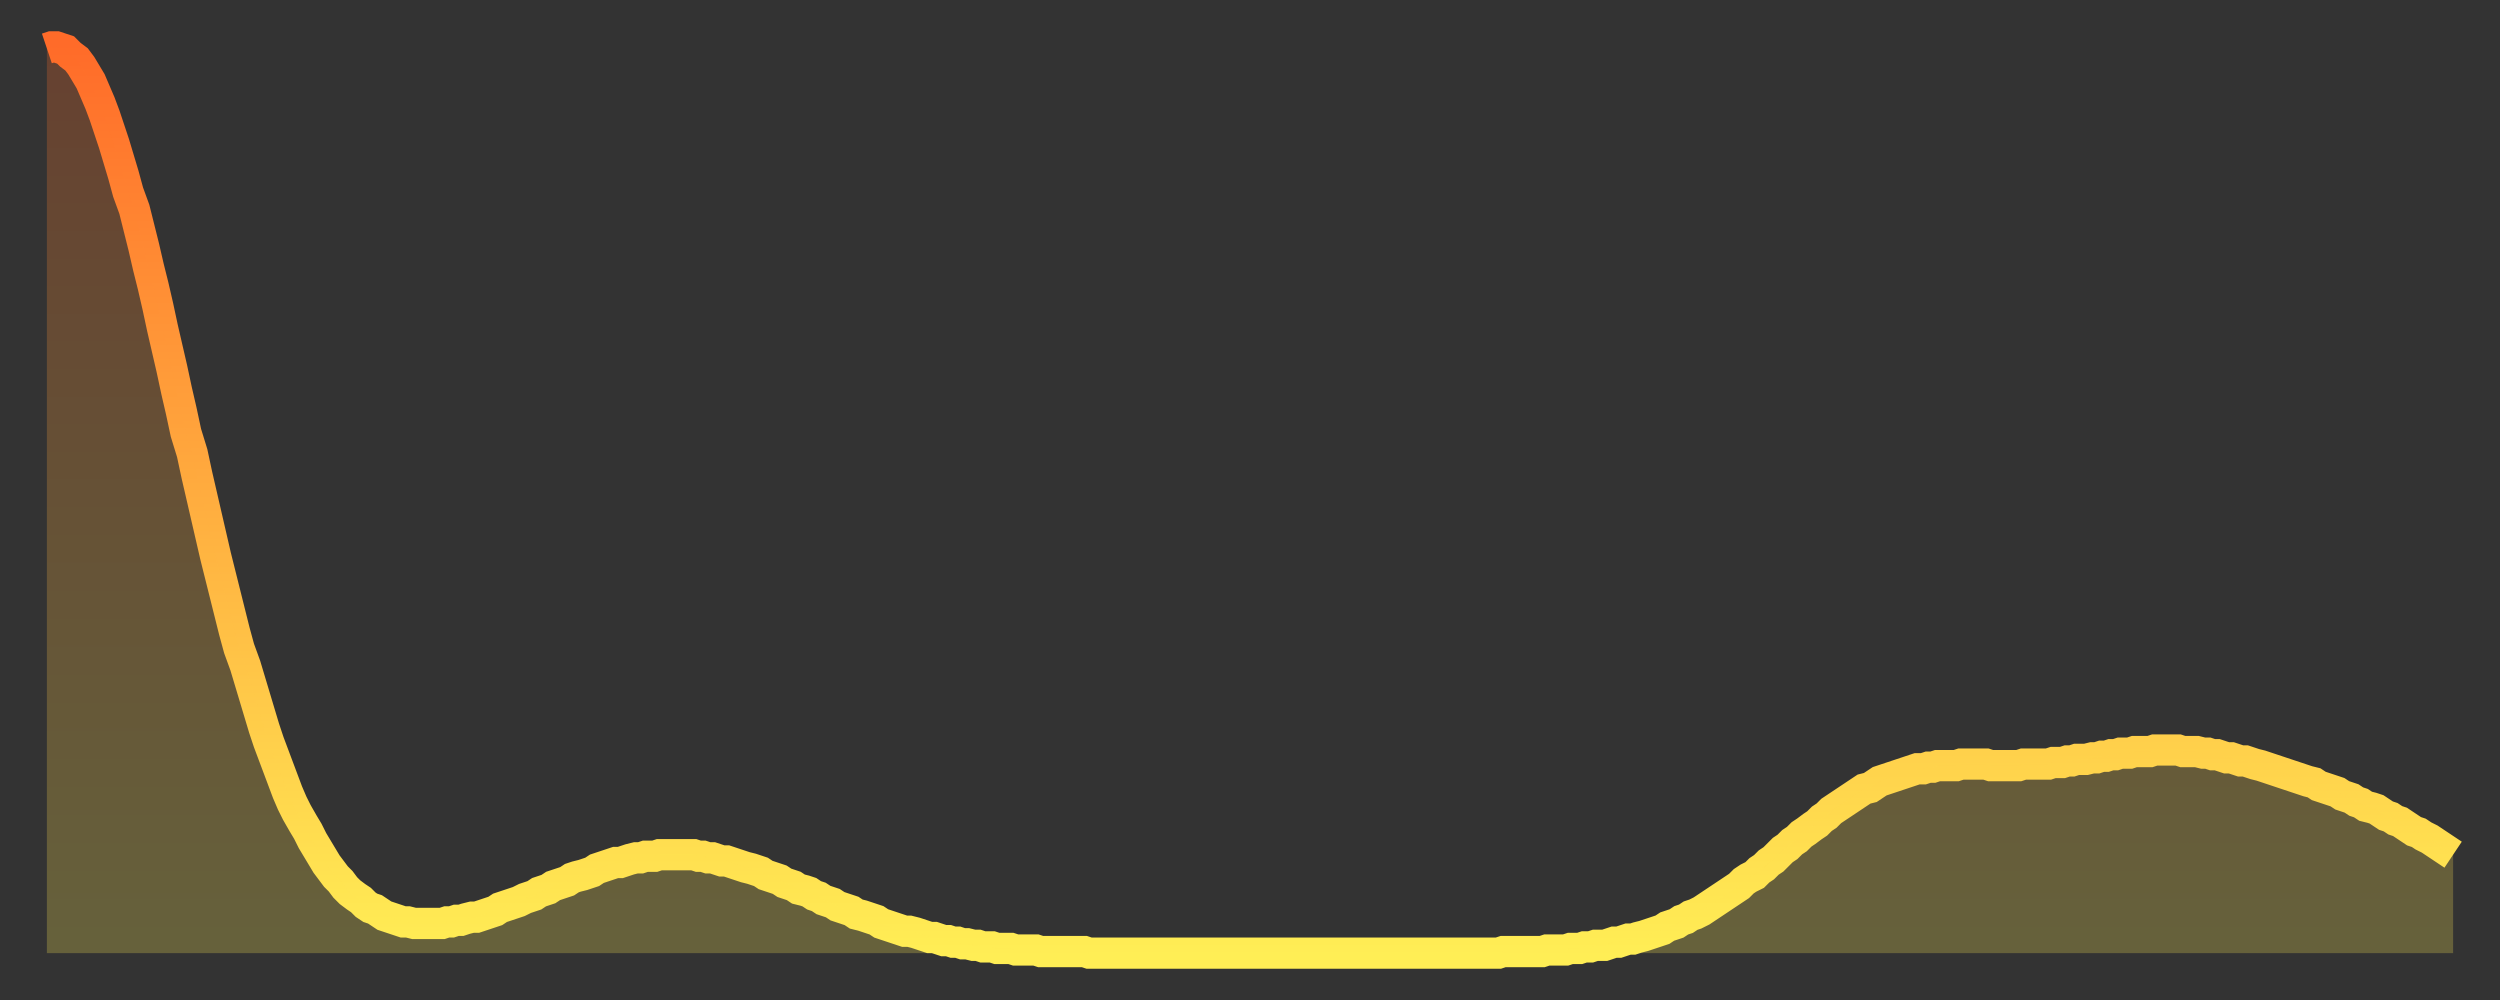
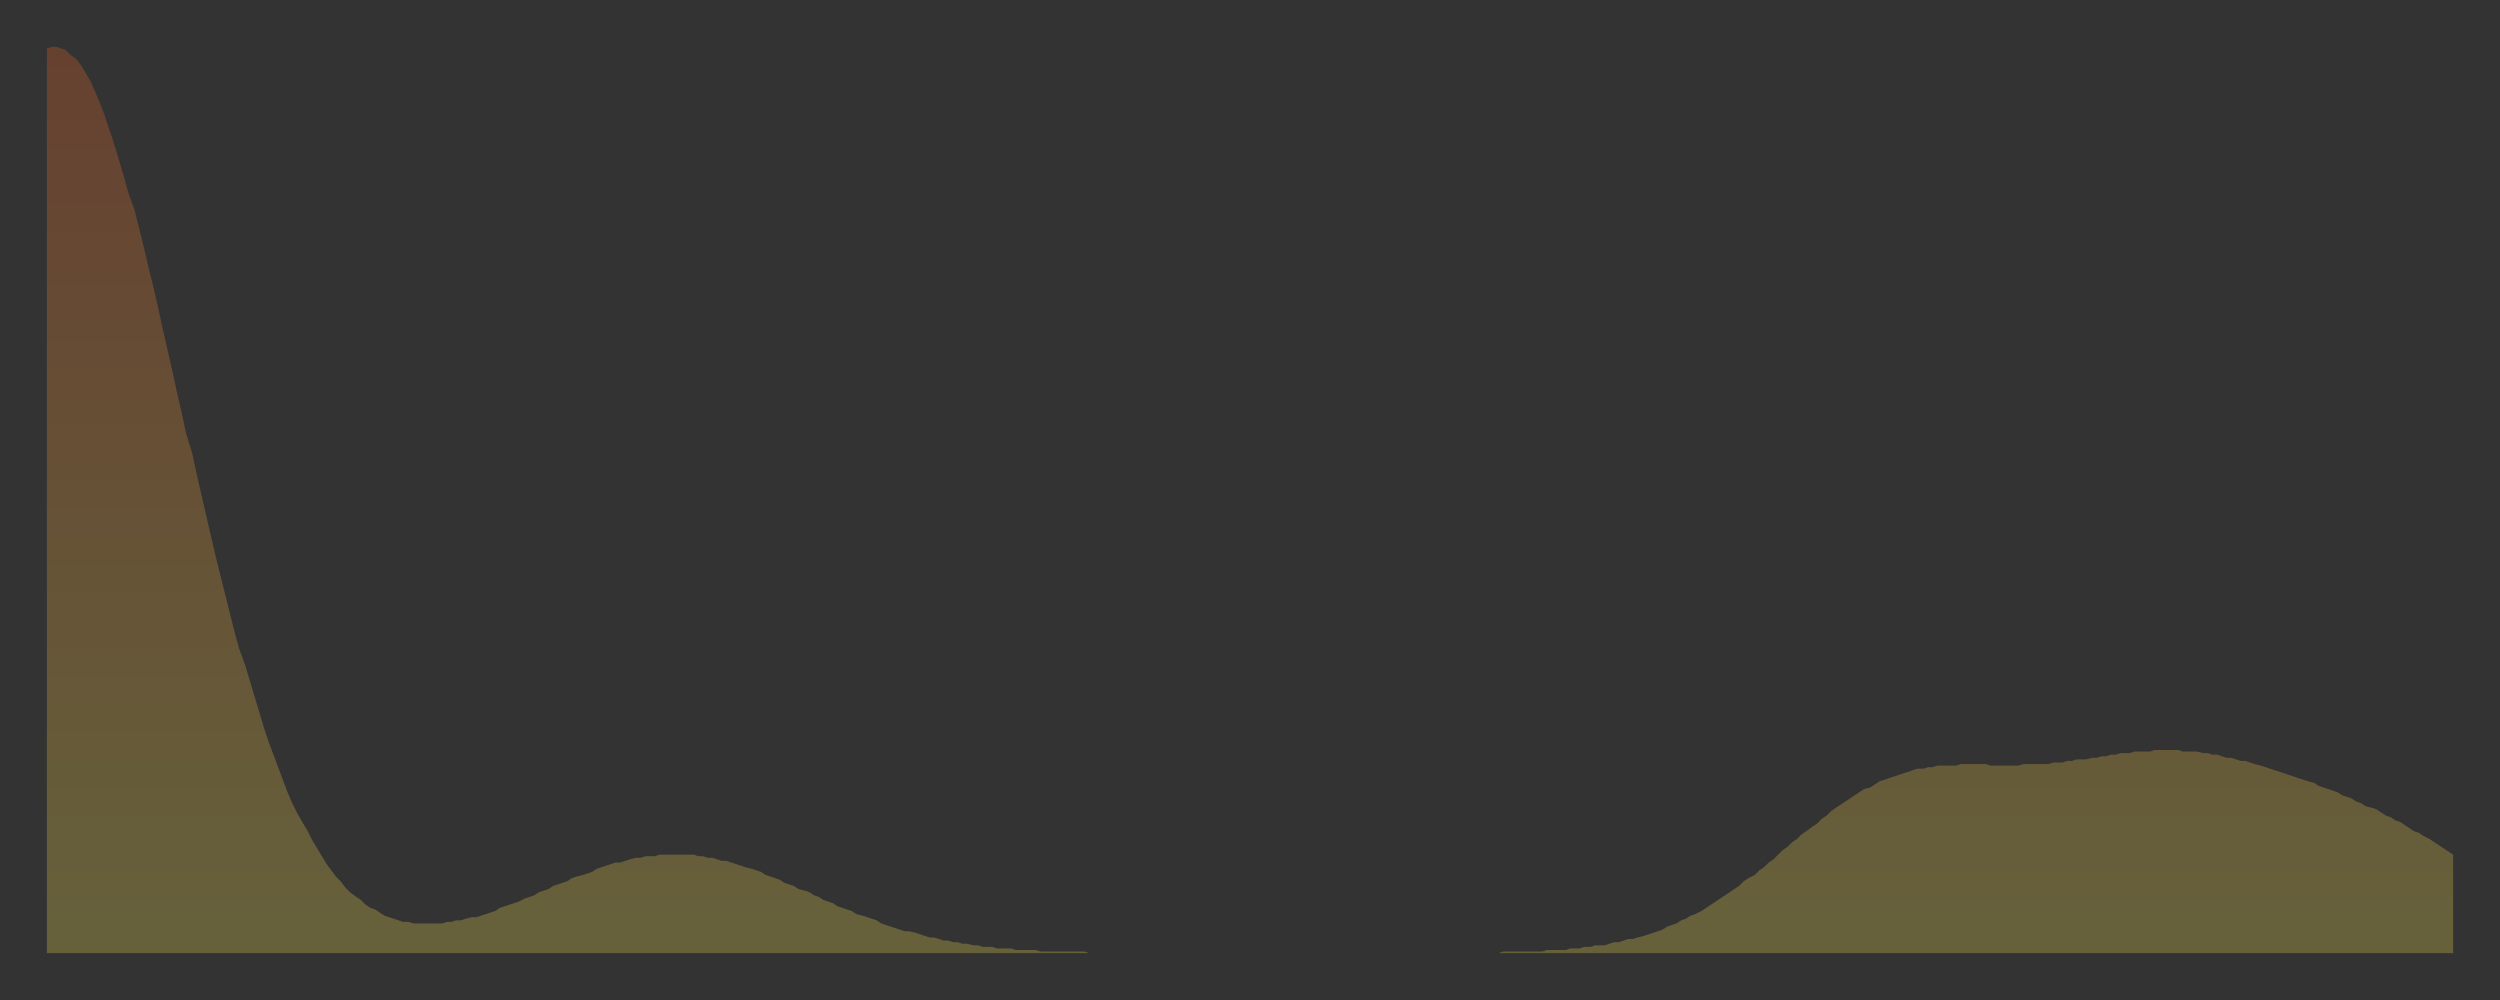
<svg xmlns="http://www.w3.org/2000/svg" baseProfile="full" height="64" version="1.1" width="160">
  <rect width="100%" height="100%" fill="#333333" stroke="none" />
  <defs>
    <linearGradient id="id412822" x1="0" x2="0" y1="0" y2="1">
      <stop offset="0%" stop-color="#ff6b29" />
      <stop offset="50%" stop-color="#ffad3f" />
      <stop offset="100%" stop-color="#ffee55" />
    </linearGradient>
  </defs>
  <g transform="translate(3,3)">
    <g>
-       <path d="M 0.0 0.1 L 0.3 0.0 0.6 0.0 0.9 0.1 1.2 0.2 1.5 0.5 1.9 0.8 2.2 1.2 2.5 1.7 2.8 2.2 3.1 2.9 3.4 3.6 3.7 4.4 4.0 5.3 4.3 6.2 4.6 7.2 4.9 8.2 5.2 9.3 5.6 10.4 5.9 11.6 6.2 12.8 6.5 14.1 6.8 15.3 7.1 16.6 7.4 18.0 7.7 19.3 8.0 20.6 8.3 22.0 8.6 23.3 8.9 24.7 9.3 26.0 9.6 27.4 9.9 28.7 10.2 30.0 10.5 31.3 10.8 32.6 11.1 33.8 11.4 35.0 11.7 36.2 12.0 37.4 12.3 38.5 12.7 39.6 13.0 40.6 13.3 41.6 13.6 42.6 13.9 43.6 14.2 44.5 14.5 45.3 14.8 46.1 15.1 46.9 15.4 47.7 15.7 48.4 16.0 49.0 16.4 49.7 16.7 50.2 17.0 50.8 17.3 51.3 17.6 51.8 17.9 52.3 18.2 52.7 18.5 53.1 18.8 53.4 19.1 53.8 19.4 54.1 19.8 54.4 20.1 54.6 20.4 54.9 20.7 55.1 21.0 55.2 21.3 55.4 21.6 55.6 21.9 55.7 22.2 55.8 22.5 55.9 22.8 56.0 23.1 56.0 23.5 56.1 23.8 56.1 24.1 56.1 24.4 56.1 24.7 56.1 25.0 56.1 25.3 56.1 25.6 56.0 25.9 56.0 26.2 55.9 26.5 55.9 26.8 55.8 27.2 55.7 27.5 55.7 27.8 55.6 28.1 55.5 28.4 55.4 28.7 55.3 29.0 55.1 29.3 55.0 29.6 54.9 29.9 54.8 30.2 54.7 30.6 54.5 30.9 54.4 31.2 54.3 31.5 54.1 31.8 54.0 32.1 53.9 32.4 53.7 32.7 53.6 33.0 53.5 33.3 53.4 33.6 53.2 33.9 53.1 34.3 53.0 34.6 52.9 34.9 52.8 35.2 52.6 35.5 52.5 35.8 52.4 36.1 52.3 36.4 52.2 36.7 52.2 37.0 52.1 37.3 52.0 37.7 51.9 38.0 51.9 38.3 51.8 38.6 51.8 38.9 51.8 39.2 51.7 39.5 51.7 39.8 51.7 40.1 51.7 40.4 51.7 40.7 51.7 41.0 51.7 41.4 51.7 41.7 51.8 42.0 51.8 42.3 51.9 42.6 51.9 42.9 52.0 43.2 52.1 43.5 52.1 43.8 52.2 44.1 52.3 44.4 52.4 44.7 52.5 45.1 52.6 45.4 52.7 45.7 52.8 46.0 53.0 46.3 53.1 46.6 53.2 46.9 53.3 47.2 53.5 47.5 53.6 47.8 53.7 48.1 53.9 48.5 54.0 48.8 54.1 49.1 54.3 49.4 54.4 49.7 54.6 50.0 54.7 50.3 54.8 50.6 55.0 50.9 55.1 51.2 55.2 51.5 55.3 51.8 55.5 52.2 55.6 52.5 55.7 52.8 55.8 53.1 55.9 53.4 56.1 53.7 56.2 54.0 56.3 54.3 56.4 54.6 56.5 54.9 56.6 55.2 56.6 55.6 56.7 55.9 56.8 56.2 56.9 56.5 57.0 56.8 57.0 57.1 57.1 57.4 57.2 57.7 57.2 58.0 57.3 58.3 57.3 58.6 57.4 58.9 57.4 59.3 57.5 59.6 57.5 59.9 57.6 60.2 57.6 60.5 57.6 60.8 57.7 61.1 57.7 61.4 57.7 61.7 57.7 62.0 57.8 62.3 57.8 62.6 57.8 63.0 57.8 63.3 57.8 63.6 57.9 63.9 57.9 64.2 57.9 64.5 57.9 64.8 57.9 65.1 57.9 65.4 57.9 65.7 57.9 66.0 57.9 66.4 57.9 66.7 58.0 67.0 58.0 67.3 58.0 67.6 58.0 67.9 58.0 68.2 58.0 68.5 58.0 68.8 58.0 69.1 58.0 69.4 58.0 69.7 58.0 70.1 58.0 70.4 58.0 70.7 58.0 71.0 58.0 71.3 58.0 71.6 58.0 71.9 58.0 72.2 58.0 72.5 58.0 72.8 58.0 73.1 58.0 73.5 58.0 73.8 58.0 74.1 58.0 74.4 58.0 74.7 58.0 75.0 58.0 75.3 58.0 75.6 58.0 75.9 58.0 76.2 58.0 76.5 58.0 76.8 58.0 77.2 58.0 77.5 58.0 77.8 58.0 78.1 58.0 78.4 58.0 78.7 58.0 79.0 58.0 79.3 58.0 79.6 58.0 79.9 58.0 80.2 58.0 80.5 58.0 80.9 58.0 81.2 58.0 81.5 58.0 81.8 58.0 82.1 58.0 82.4 58.0 82.7 58.0 83.0 58.0 83.3 58.0 83.6 58.0 83.9 58.0 84.3 58.0 84.6 58.0 84.9 58.0 85.2 58.0 85.5 58.0 85.8 58.0 86.1 58.0 86.4 58.0 86.7 58.0 87.0 58.0 87.3 58.0 87.6 58.0 88.0 58.0 88.3 58.0 88.6 58.0 88.9 58.0 89.2 58.0 89.5 58.0 89.8 58.0 90.1 58.0 90.4 58.0 90.7 58.0 91.0 58.0 91.4 58.0 91.7 58.0 92.0 58.0 92.3 58.0 92.6 58.0 92.9 58.0 93.2 57.9 93.5 57.9 93.8 57.9 94.1 57.9 94.4 57.9 94.7 57.9 95.1 57.9 95.4 57.9 95.7 57.9 96.0 57.8 96.3 57.8 96.6 57.8 96.9 57.8 97.2 57.8 97.5 57.7 97.8 57.7 98.1 57.7 98.4 57.6 98.8 57.6 99.1 57.5 99.4 57.5 99.7 57.5 100.0 57.4 100.3 57.3 100.6 57.3 100.9 57.2 101.2 57.1 101.5 57.1 101.8 57.0 102.2 56.9 102.5 56.8 102.8 56.7 103.1 56.6 103.4 56.5 103.7 56.3 104.0 56.2 104.3 56.1 104.6 55.9 104.9 55.8 105.2 55.6 105.5 55.5 105.9 55.3 106.2 55.1 106.5 54.9 106.8 54.7 107.1 54.5 107.4 54.3 107.7 54.1 108.0 53.9 108.3 53.7 108.6 53.4 108.9 53.2 109.3 53.0 109.6 52.7 109.9 52.5 110.2 52.2 110.5 52.0 110.8 51.7 111.1 51.4 111.4 51.2 111.7 50.9 112.0 50.7 112.3 50.4 112.6 50.2 113.0 49.9 113.3 49.7 113.6 49.4 113.9 49.2 114.2 48.9 114.5 48.7 114.8 48.5 115.1 48.3 115.4 48.1 115.7 47.9 116.0 47.7 116.3 47.5 116.7 47.4 117.0 47.2 117.3 47.0 117.6 46.9 117.9 46.8 118.2 46.7 118.5 46.6 118.8 46.5 119.1 46.4 119.4 46.3 119.7 46.2 120.1 46.2 120.4 46.1 120.7 46.1 121.0 46.0 121.3 46.0 121.6 46.0 121.9 46.0 122.2 46.0 122.5 45.9 122.8 45.9 123.1 45.9 123.4 45.9 123.8 45.9 124.1 45.9 124.4 46.0 124.7 46.0 125.0 46.0 125.3 46.0 125.6 46.0 125.9 46.0 126.2 46.0 126.5 45.9 126.8 45.9 127.2 45.9 127.5 45.9 127.8 45.9 128.1 45.9 128.4 45.8 128.7 45.8 129.0 45.8 129.3 45.7 129.6 45.7 129.9 45.6 130.2 45.6 130.5 45.6 130.9 45.5 131.2 45.5 131.5 45.4 131.8 45.4 132.1 45.3 132.4 45.3 132.7 45.2 133.0 45.2 133.3 45.2 133.6 45.1 133.9 45.1 134.2 45.1 134.6 45.1 134.9 45.0 135.2 45.0 135.5 45.0 135.8 45.0 136.1 45.0 136.4 45.0 136.7 45.1 137.0 45.1 137.3 45.1 137.6 45.1 138.0 45.2 138.3 45.2 138.6 45.3 138.9 45.3 139.2 45.4 139.5 45.5 139.8 45.5 140.1 45.6 140.4 45.7 140.7 45.7 141.0 45.8 141.3 45.9 141.7 46.0 142.0 46.1 142.3 46.2 142.6 46.3 142.9 46.4 143.2 46.5 143.5 46.6 143.8 46.7 144.1 46.8 144.4 46.9 144.7 47.0 145.1 47.1 145.4 47.3 145.7 47.4 146.0 47.5 146.3 47.6 146.6 47.7 146.9 47.9 147.2 48.0 147.5 48.1 147.8 48.3 148.1 48.4 148.4 48.6 148.8 48.7 149.1 48.8 149.4 49.0 149.7 49.2 150.0 49.3 150.3 49.5 150.6 49.6 150.9 49.8 151.2 50.0 151.5 50.2 151.8 50.3 152.1 50.5 152.5 50.7 152.8 50.9 153.1 51.1 153.4 51.3 153.7 51.5 154.0 51.7" fill="none" id="graph-curve" opacity="1" stroke="url(#id412822)" stroke-width="2" />
      <path d="M 0 58 L 0.0 0.1 0.3 0.0 0.6 0.0 0.9 0.1 1.2 0.2 1.5 0.5 1.9 0.8 2.2 1.2 2.5 1.7 2.8 2.2 3.1 2.9 3.4 3.6 3.7 4.4 4.0 5.3 4.3 6.2 4.6 7.2 4.9 8.2 5.2 9.3 5.6 10.4 5.9 11.6 6.2 12.8 6.5 14.1 6.8 15.3 7.1 16.6 7.4 18.0 7.7 19.3 8.0 20.6 8.3 22.0 8.6 23.3 8.9 24.7 9.3 26.0 9.6 27.4 9.9 28.7 10.2 30.0 10.5 31.3 10.8 32.6 11.1 33.8 11.4 35.0 11.7 36.2 12.0 37.4 12.3 38.5 12.7 39.6 13.0 40.6 13.3 41.6 13.6 42.6 13.9 43.6 14.2 44.5 14.5 45.3 14.8 46.1 15.1 46.9 15.4 47.7 15.7 48.4 16.0 49.0 16.4 49.7 16.7 50.2 17.0 50.8 17.3 51.3 17.6 51.8 17.9 52.3 18.2 52.7 18.5 53.1 18.8 53.4 19.1 53.8 19.4 54.1 19.8 54.4 20.1 54.6 20.4 54.9 20.7 55.1 21.0 55.2 21.3 55.4 21.6 55.6 21.9 55.7 22.2 55.8 22.5 55.9 22.8 56.0 23.1 56.0 23.5 56.1 23.8 56.1 24.1 56.1 24.4 56.1 24.7 56.1 25.0 56.1 25.3 56.1 25.6 56.0 25.9 56.0 26.2 55.9 26.5 55.9 26.8 55.8 27.2 55.7 27.5 55.7 27.8 55.6 28.1 55.5 28.4 55.4 28.7 55.3 29.0 55.1 29.3 55.0 29.6 54.9 29.9 54.8 30.2 54.7 30.6 54.5 30.9 54.4 31.2 54.3 31.5 54.1 31.8 54.0 32.1 53.9 32.4 53.7 32.7 53.6 33.0 53.5 33.3 53.4 33.6 53.2 33.9 53.1 34.3 53.0 34.6 52.9 34.9 52.8 35.2 52.6 35.5 52.5 35.8 52.4 36.1 52.3 36.4 52.2 36.7 52.2 37.0 52.1 37.3 52.0 37.7 51.9 38.0 51.9 38.3 51.8 38.6 51.8 38.9 51.8 39.2 51.7 39.5 51.7 39.8 51.7 40.1 51.7 40.4 51.7 40.7 51.7 41.0 51.7 41.4 51.7 41.7 51.8 42.0 51.8 42.3 51.9 42.6 51.9 42.9 52.0 43.2 52.1 43.5 52.1 43.8 52.2 44.1 52.3 44.4 52.4 44.7 52.5 45.1 52.6 45.4 52.7 45.7 52.8 46.0 53.0 46.3 53.1 46.6 53.2 46.9 53.3 47.2 53.5 47.5 53.6 47.8 53.7 48.1 53.9 48.5 54.0 48.8 54.1 49.1 54.3 49.4 54.4 49.7 54.6 50.0 54.7 50.3 54.8 50.6 55.0 50.9 55.1 51.2 55.2 51.5 55.3 51.8 55.5 52.2 55.6 52.5 55.7 52.8 55.8 53.1 55.9 53.4 56.1 53.7 56.2 54.0 56.3 54.3 56.4 54.6 56.5 54.9 56.6 55.2 56.6 55.6 56.7 55.9 56.8 56.2 56.9 56.5 57.0 56.8 57.0 57.1 57.1 57.4 57.2 57.7 57.2 58.0 57.3 58.3 57.3 58.6 57.4 58.9 57.4 59.3 57.5 59.6 57.5 59.9 57.6 60.2 57.6 60.5 57.6 60.8 57.7 61.1 57.7 61.4 57.7 61.7 57.7 62.0 57.8 62.3 57.8 62.6 57.8 63.0 57.8 63.3 57.8 63.6 57.9 63.9 57.9 64.2 57.9 64.5 57.9 64.8 57.9 65.1 57.9 65.4 57.9 65.7 57.9 66.0 57.9 66.4 57.9 66.7 58.0 67.0 58.0 67.3 58.0 67.6 58.0 67.9 58.0 68.2 58.0 68.5 58.0 68.8 58.0 69.1 58.0 69.4 58.0 69.7 58.0 70.1 58.0 70.4 58.0 70.7 58.0 71.0 58.0 71.3 58.0 71.6 58.0 71.9 58.0 72.2 58.0 72.5 58.0 72.8 58.0 73.1 58.0 73.5 58.0 73.8 58.0 74.1 58.0 74.4 58.0 74.7 58.0 75.0 58.0 75.3 58.0 75.6 58.0 75.9 58.0 76.2 58.0 76.5 58.0 76.8 58.0 77.2 58.0 77.5 58.0 77.8 58.0 78.1 58.0 78.4 58.0 78.7 58.0 79.0 58.0 79.3 58.0 79.6 58.0 79.9 58.0 80.2 58.0 80.5 58.0 80.9 58.0 81.2 58.0 81.5 58.0 81.8 58.0 82.1 58.0 82.4 58.0 82.7 58.0 83.0 58.0 83.3 58.0 83.6 58.0 83.9 58.0 84.3 58.0 84.6 58.0 84.9 58.0 85.2 58.0 85.5 58.0 85.8 58.0 86.1 58.0 86.4 58.0 86.7 58.0 87.0 58.0 87.3 58.0 87.6 58.0 88.0 58.0 88.3 58.0 88.6 58.0 88.9 58.0 89.2 58.0 89.5 58.0 89.8 58.0 90.1 58.0 90.4 58.0 90.7 58.0 91.0 58.0 91.4 58.0 91.7 58.0 92.0 58.0 92.3 58.0 92.6 58.0 92.9 58.0 93.2 57.9 93.5 57.9 93.8 57.9 94.1 57.9 94.4 57.9 94.7 57.9 95.1 57.9 95.4 57.9 95.7 57.9 96.0 57.8 96.3 57.8 96.6 57.8 96.9 57.8 97.2 57.8 97.5 57.7 97.8 57.7 98.1 57.7 98.4 57.6 98.8 57.6 99.1 57.5 99.4 57.5 99.7 57.5 100.0 57.4 100.3 57.3 100.6 57.3 100.9 57.2 101.2 57.1 101.5 57.1 101.8 57.0 102.2 56.9 102.5 56.8 102.8 56.7 103.1 56.6 103.4 56.5 103.7 56.3 104.0 56.2 104.3 56.1 104.6 55.9 104.9 55.8 105.2 55.6 105.5 55.5 105.9 55.3 106.2 55.1 106.5 54.9 106.8 54.7 107.1 54.5 107.4 54.3 107.7 54.1 108.0 53.9 108.3 53.7 108.6 53.4 108.9 53.2 109.3 53.0 109.6 52.7 109.9 52.5 110.2 52.2 110.5 52.0 110.8 51.7 111.1 51.4 111.4 51.2 111.7 50.9 112.0 50.7 112.3 50.4 112.6 50.2 113.0 49.9 113.3 49.7 113.6 49.4 113.9 49.2 114.2 48.9 114.5 48.7 114.8 48.5 115.1 48.3 115.4 48.1 115.7 47.9 116.0 47.7 116.3 47.5 116.7 47.4 117.0 47.2 117.3 47.0 117.6 46.9 117.9 46.8 118.2 46.7 118.5 46.6 118.8 46.5 119.1 46.4 119.4 46.3 119.7 46.2 120.1 46.2 120.4 46.1 120.7 46.1 121.0 46.0 121.3 46.0 121.6 46.0 121.9 46.0 122.2 46.0 122.5 45.9 122.8 45.9 123.1 45.9 123.4 45.9 123.8 45.9 124.1 45.9 124.4 46.0 124.7 46.0 125.0 46.0 125.3 46.0 125.6 46.0 125.9 46.0 126.2 46.0 126.5 45.9 126.8 45.9 127.2 45.9 127.5 45.9 127.8 45.9 128.1 45.9 128.4 45.8 128.7 45.8 129.0 45.8 129.3 45.7 129.6 45.7 129.9 45.6 130.2 45.6 130.5 45.6 130.9 45.5 131.2 45.5 131.5 45.4 131.8 45.4 132.1 45.3 132.4 45.3 132.7 45.2 133.0 45.2 133.3 45.2 133.6 45.1 133.9 45.1 134.2 45.1 134.6 45.1 134.9 45.0 135.2 45.0 135.5 45.0 135.8 45.0 136.1 45.0 136.4 45.0 136.7 45.1 137.0 45.1 137.3 45.1 137.6 45.1 138.0 45.2 138.3 45.2 138.6 45.3 138.9 45.3 139.2 45.4 139.5 45.5 139.8 45.5 140.1 45.6 140.4 45.7 140.7 45.7 141.0 45.8 141.3 45.9 141.7 46.0 142.0 46.1 142.3 46.2 142.6 46.3 142.9 46.4 143.2 46.5 143.5 46.6 143.8 46.7 144.1 46.8 144.4 46.9 144.7 47.0 145.1 47.1 145.4 47.3 145.7 47.4 146.0 47.5 146.3 47.6 146.6 47.7 146.9 47.9 147.2 48.0 147.5 48.1 147.8 48.3 148.1 48.4 148.4 48.6 148.8 48.7 149.1 48.8 149.4 49.0 149.7 49.2 150.0 49.3 150.3 49.5 150.6 49.6 150.9 49.8 151.2 50.0 151.5 50.2 151.8 50.3 152.1 50.5 152.5 50.7 152.8 50.9 153.1 51.1 153.4 51.3 153.7 51.5 154.0 51.7 154 58" fill="url(#id412822)" fill-opacity=".25" id="graph-shadow" />
    </g>
  </g>
</svg>